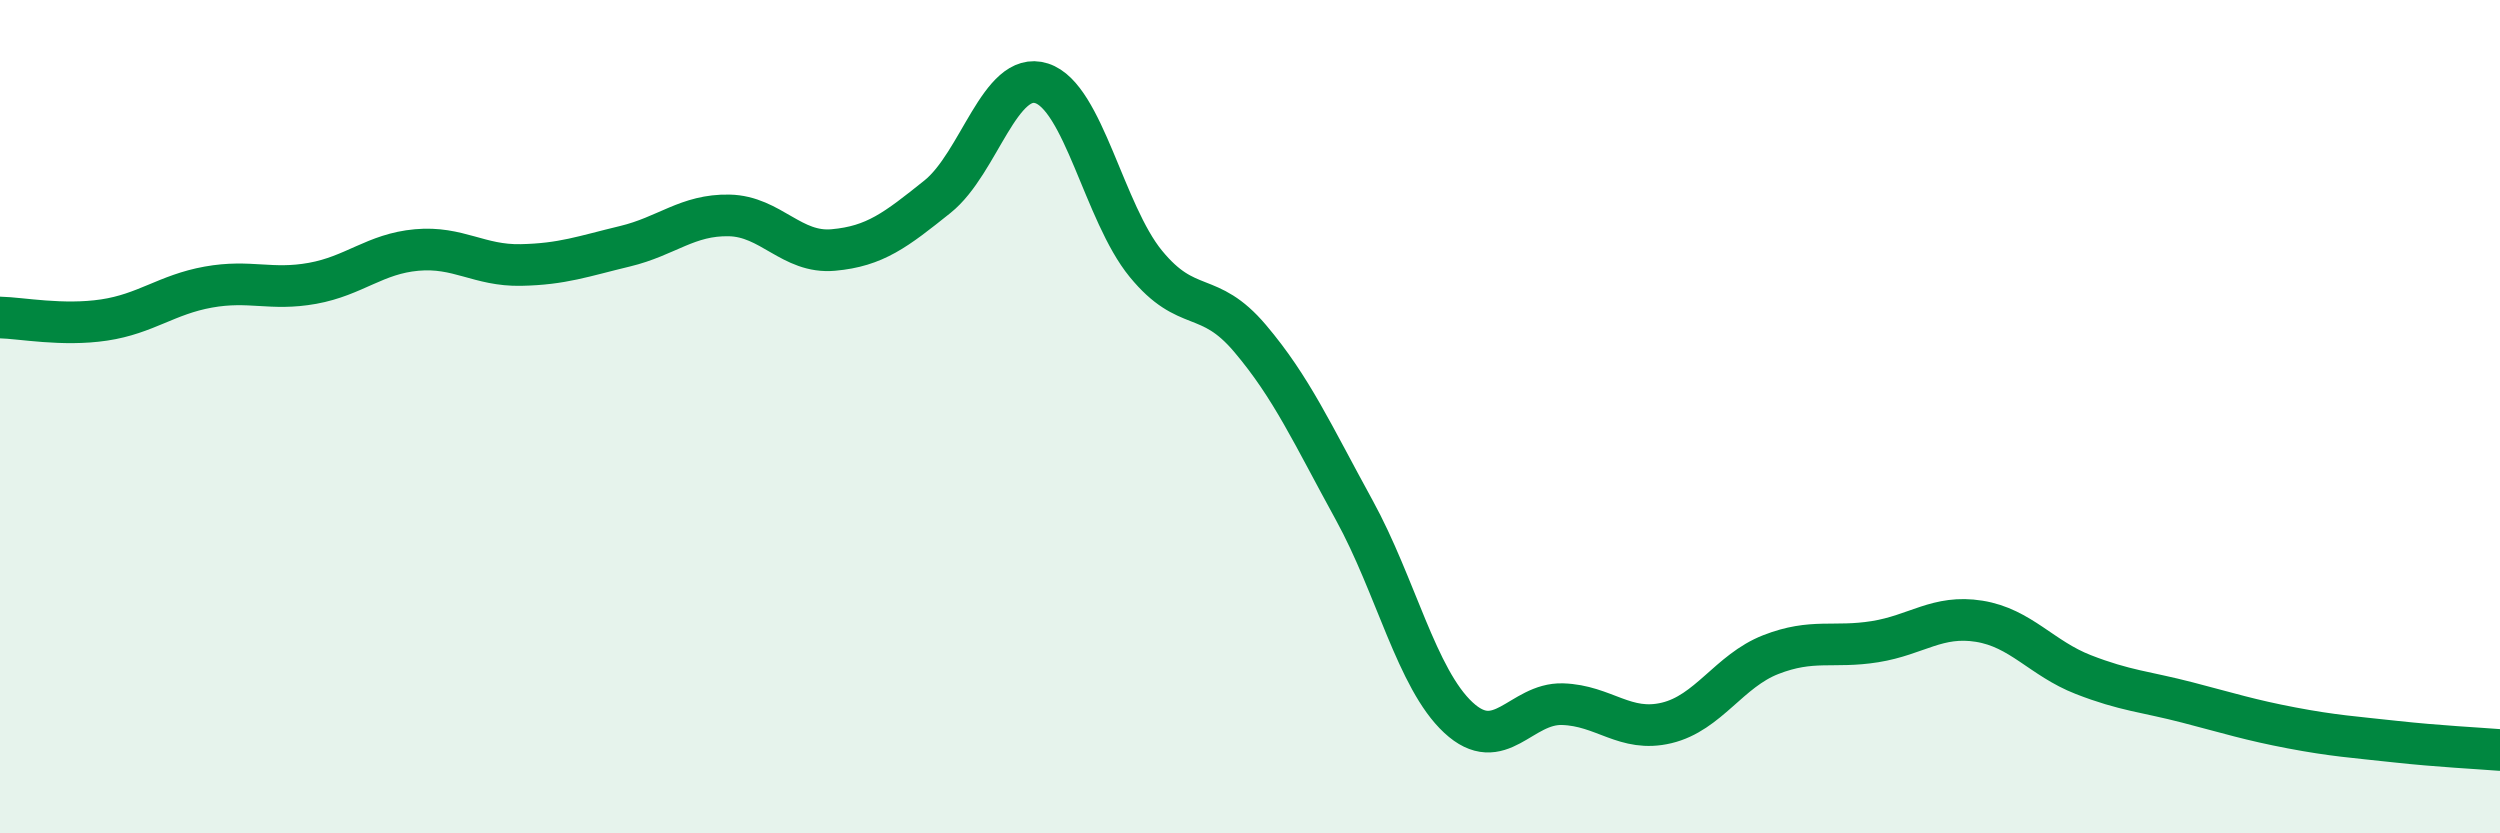
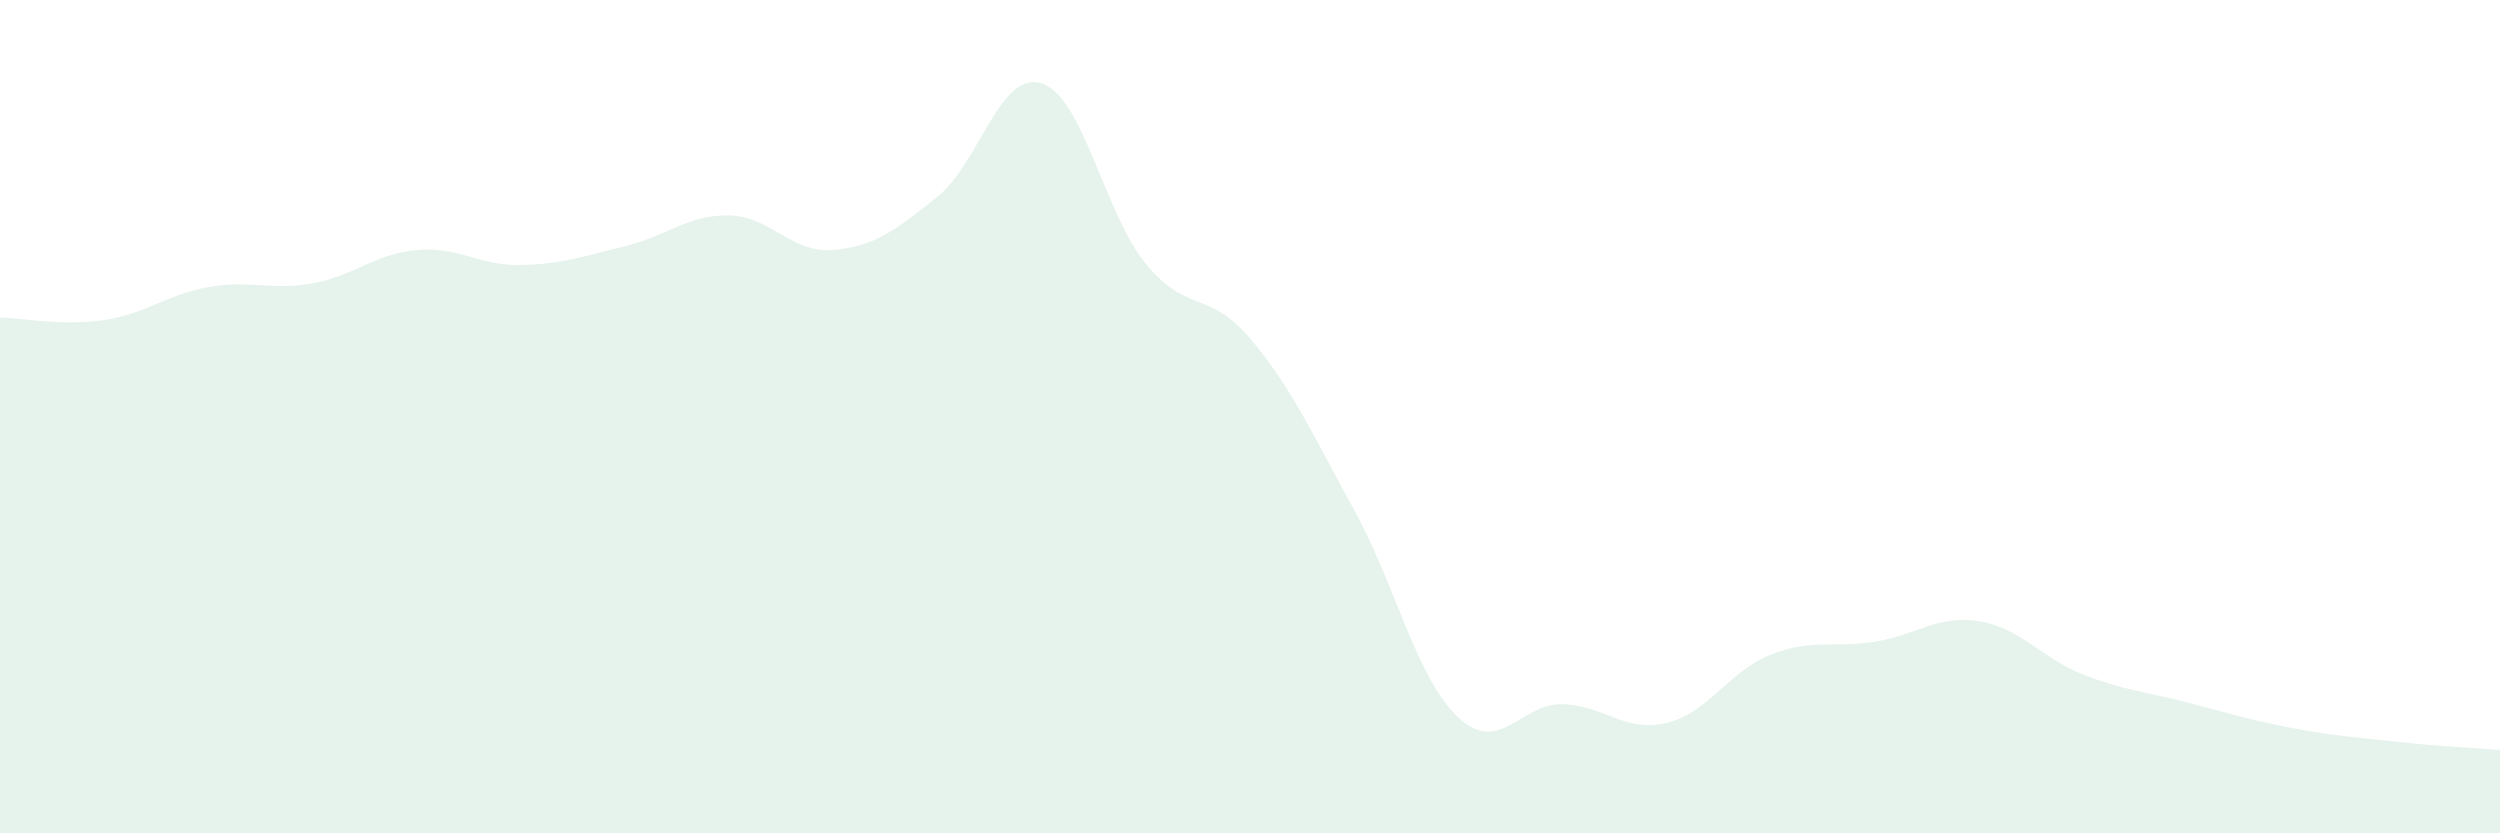
<svg xmlns="http://www.w3.org/2000/svg" width="60" height="20" viewBox="0 0 60 20">
  <path d="M 0,7.62 C 0.5,7.63 1.5,7.83 2.5,7.68 C 3.5,7.53 4,7.07 5,6.89 C 6,6.71 6.5,6.98 7.5,6.8 C 8.5,6.62 9,6.09 10,6 C 11,5.91 11.5,6.38 12.5,6.36 C 13.5,6.34 14,6.15 15,5.91 C 16,5.67 16.5,5.15 17.5,5.17 C 18.5,5.19 19,6.09 20,6 C 21,5.91 21.5,5.52 22.5,4.72 C 23.5,3.92 24,1.68 25,2 C 26,2.32 26.5,5.11 27.5,6.33 C 28.5,7.55 29,6.94 30,8.12 C 31,9.3 31.5,10.42 32.5,12.24 C 33.5,14.06 34,16.29 35,17.22 C 36,18.15 36.5,16.87 37.5,16.9 C 38.5,16.93 39,17.59 40,17.35 C 41,17.11 41.5,16.1 42.5,15.71 C 43.5,15.32 44,15.56 45,15.4 C 46,15.24 46.5,14.75 47.5,14.91 C 48.5,15.07 49,15.8 50,16.19 C 51,16.58 51.5,16.6 52.5,16.86 C 53.5,17.12 54,17.28 55,17.47 C 56,17.66 56.5,17.69 57.5,17.8 C 58.5,17.91 59.5,17.96 60,18L60 20L0 20Z" fill="#008740" opacity="0.1" stroke-linecap="round" stroke-linejoin="round" />
-   <path d="M 0,7.62 C 0.5,7.63 1.5,7.83 2.5,7.68 C 3.5,7.53 4,7.07 5,6.89 C 6,6.71 6.5,6.98 7.5,6.8 C 8.5,6.62 9,6.09 10,6 C 11,5.91 11.5,6.38 12.5,6.36 C 13.5,6.34 14,6.15 15,5.91 C 16,5.67 16.5,5.15 17.5,5.17 C 18.5,5.19 19,6.09 20,6 C 21,5.91 21.5,5.52 22.5,4.72 C 23.5,3.92 24,1.68 25,2 C 26,2.32 26.5,5.11 27.5,6.33 C 28.5,7.55 29,6.94 30,8.12 C 31,9.3 31.5,10.42 32.5,12.24 C 33.5,14.06 34,16.29 35,17.22 C 36,18.15 36.5,16.87 37.5,16.9 C 38.5,16.93 39,17.59 40,17.35 C 41,17.11 41.5,16.1 42.5,15.71 C 43.5,15.32 44,15.56 45,15.4 C 46,15.24 46.5,14.75 47.5,14.91 C 48.5,15.07 49,15.8 50,16.19 C 51,16.58 51.5,16.6 52.5,16.86 C 53.5,17.12 54,17.28 55,17.47 C 56,17.66 56.5,17.69 57.5,17.8 C 58.5,17.91 59.5,17.96 60,18" stroke="#008740" stroke-width="1" fill="none" stroke-linecap="round" stroke-linejoin="round" />
</svg>